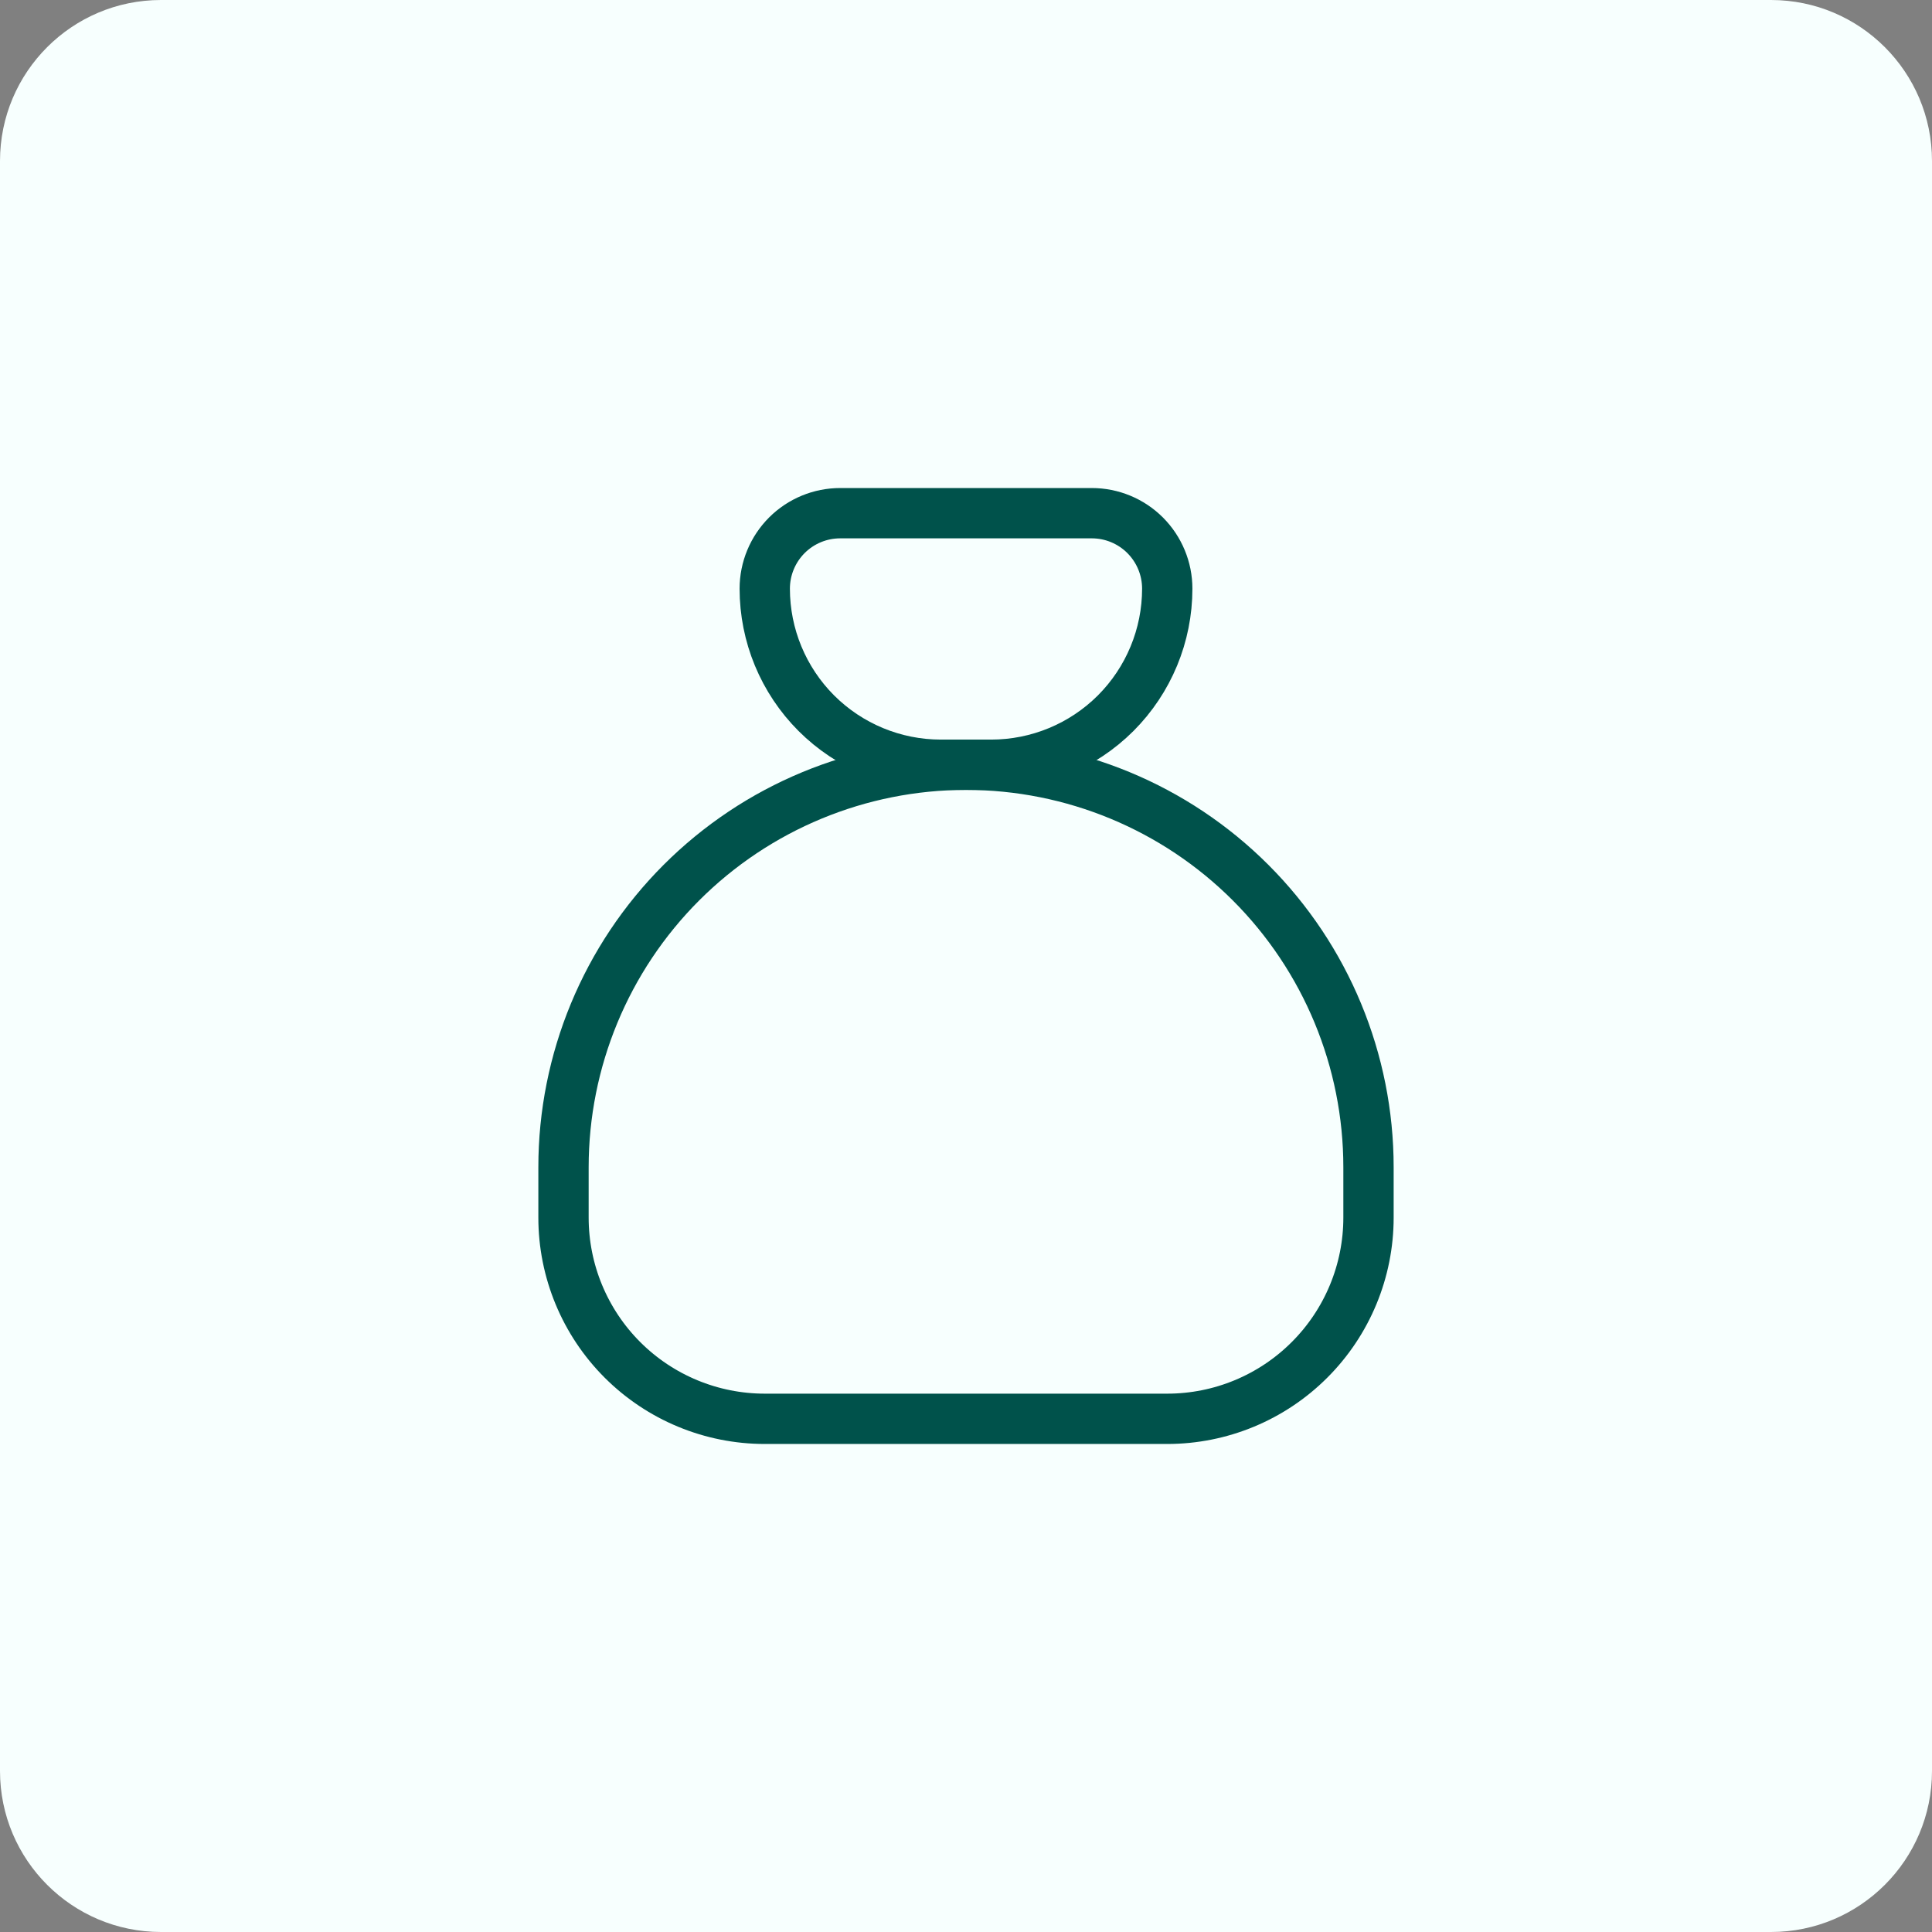
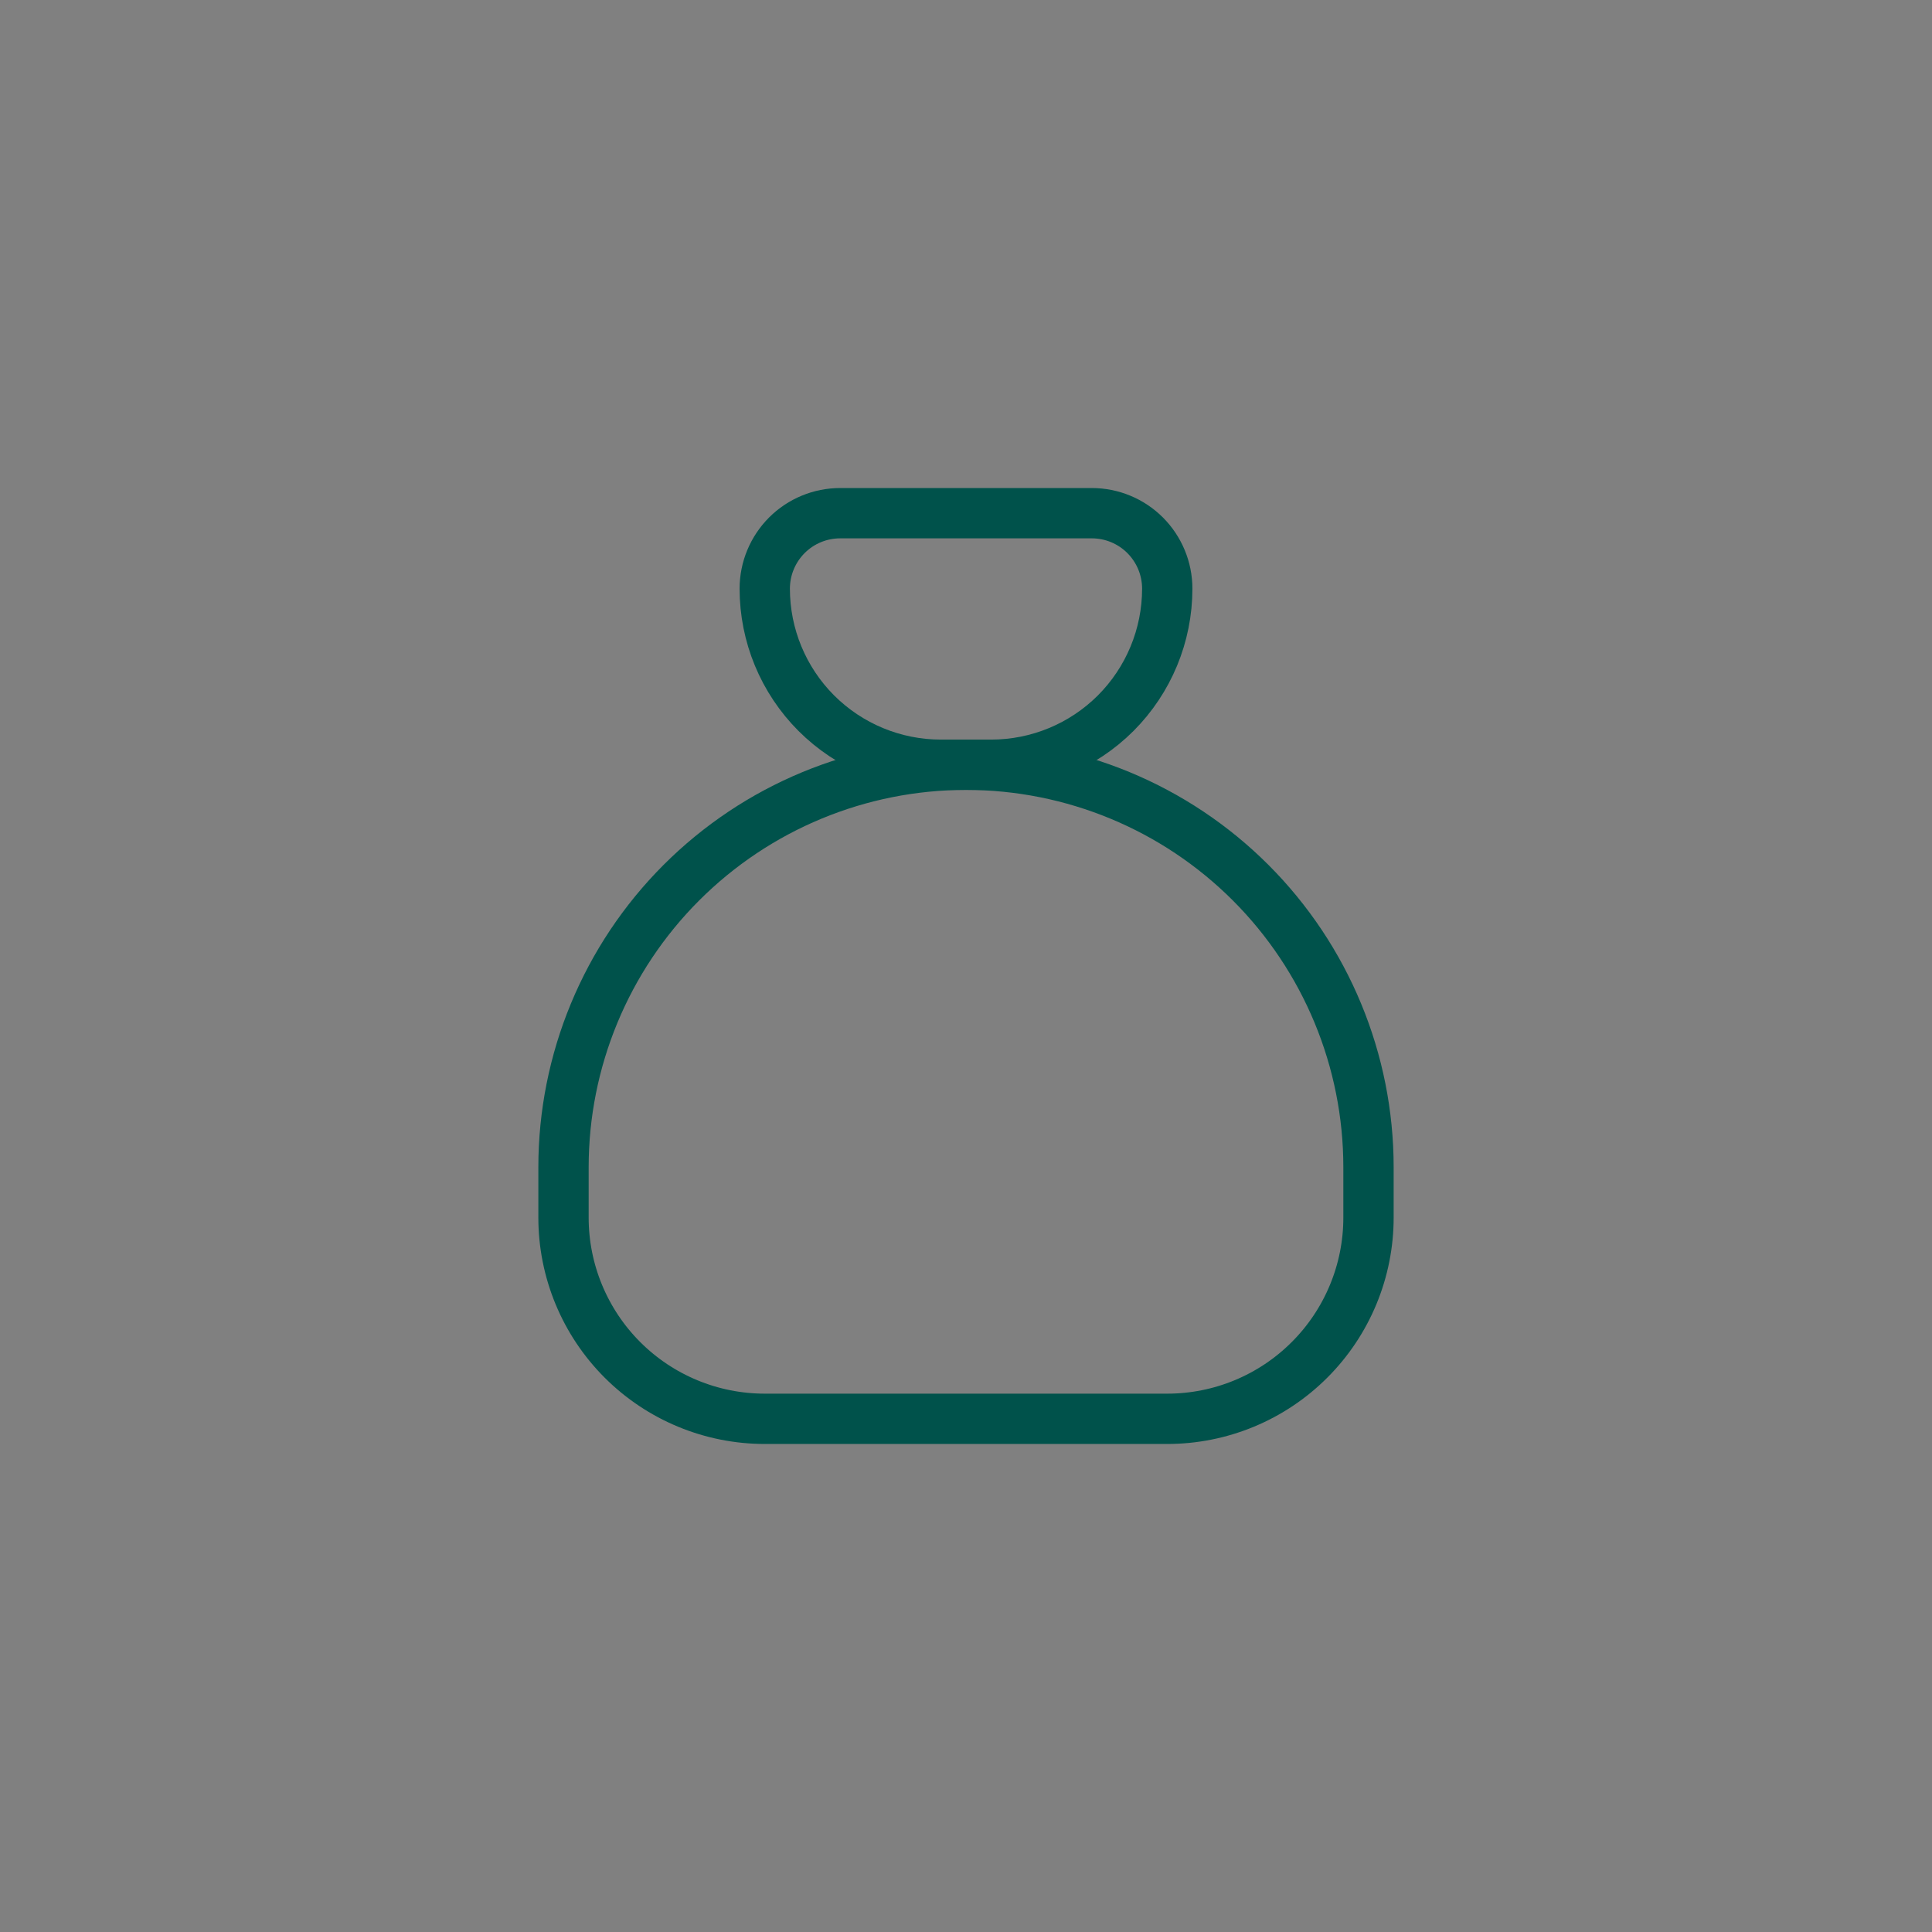
<svg xmlns="http://www.w3.org/2000/svg" width="48" height="48" viewBox="0 0 48 48" fill="none">
  <rect x="0" y="0" width="48" height="48" fill="#808080" stroke="none" />
-   <path d="M0 4C0 1.791 1.791 0 4 0H44C46.209 0 48 1.791 48 4V44C48 46.209 46.209 48 44 48H4C1.791 48 0 46.209 0 44V4Z" fill="#F7FFFE" />
  <g clip-path="url(#clip0_51_5292)">
    <path d="M20.875 12.75H27.125C27.622 12.75 28.099 12.947 28.451 13.299C28.802 13.651 29 14.128 29 14.625C29 15.785 28.539 16.898 27.719 17.719C26.898 18.539 25.785 19 24.625 19H23.375C22.215 19 21.102 18.539 20.281 17.719C19.461 16.898 19 15.785 19 14.625C19 14.128 19.198 13.651 19.549 13.299C19.901 12.947 20.378 12.75 20.875 12.75Z" stroke="#00524B" stroke-width="1.25" stroke-linecap="round" stroke-linejoin="round" />
    <path d="M14 30.25V29C14 26.348 15.054 23.804 16.929 21.929C18.804 20.054 21.348 19 24 19C26.652 19 29.196 20.054 31.071 21.929C32.946 23.804 34 26.348 34 29V30.25C34 31.576 33.473 32.848 32.535 33.785C31.598 34.723 30.326 35.25 29 35.25H19C17.674 35.25 16.402 34.723 15.464 33.785C14.527 32.848 14 31.576 14 30.25Z" stroke="#00524B" stroke-width="1.25" stroke-linecap="round" stroke-linejoin="round" />
  </g>
  <defs>
    <clipPath id="clip0_51_5292">
      <rect width="30" height="30" fill="white" transform="translate(9 9)" />
    </clipPath>
  </defs>
</svg>